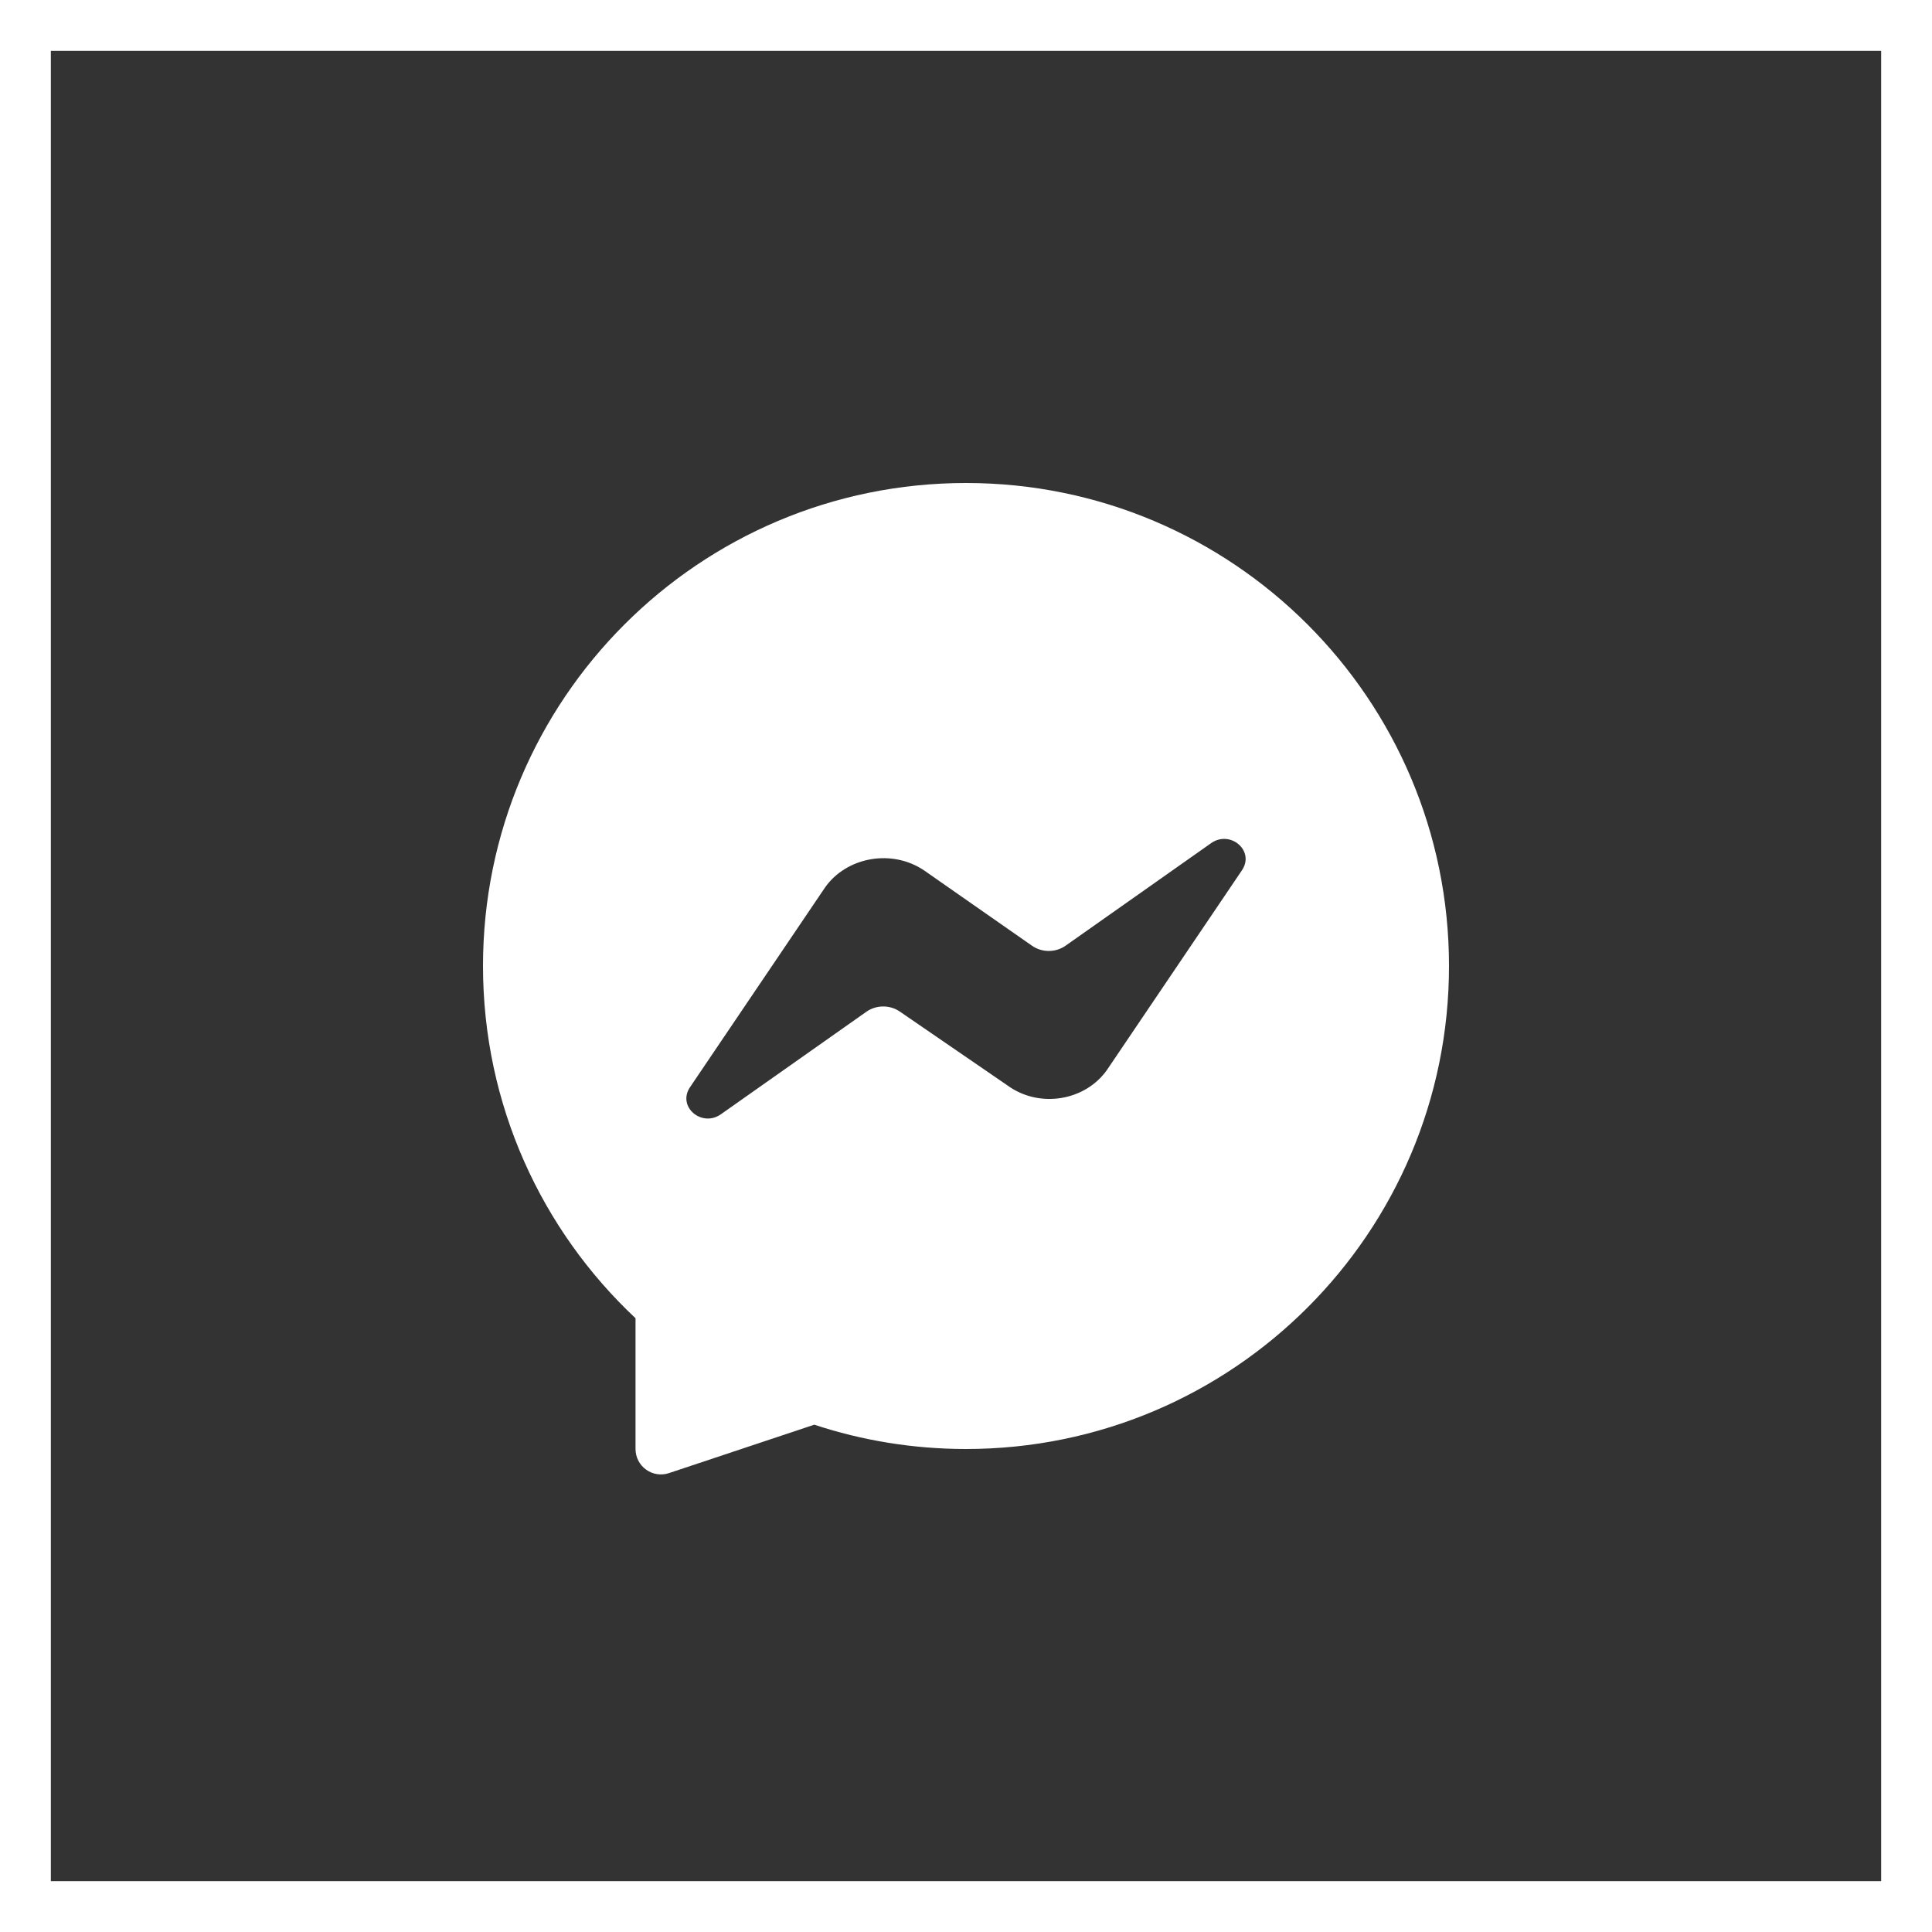
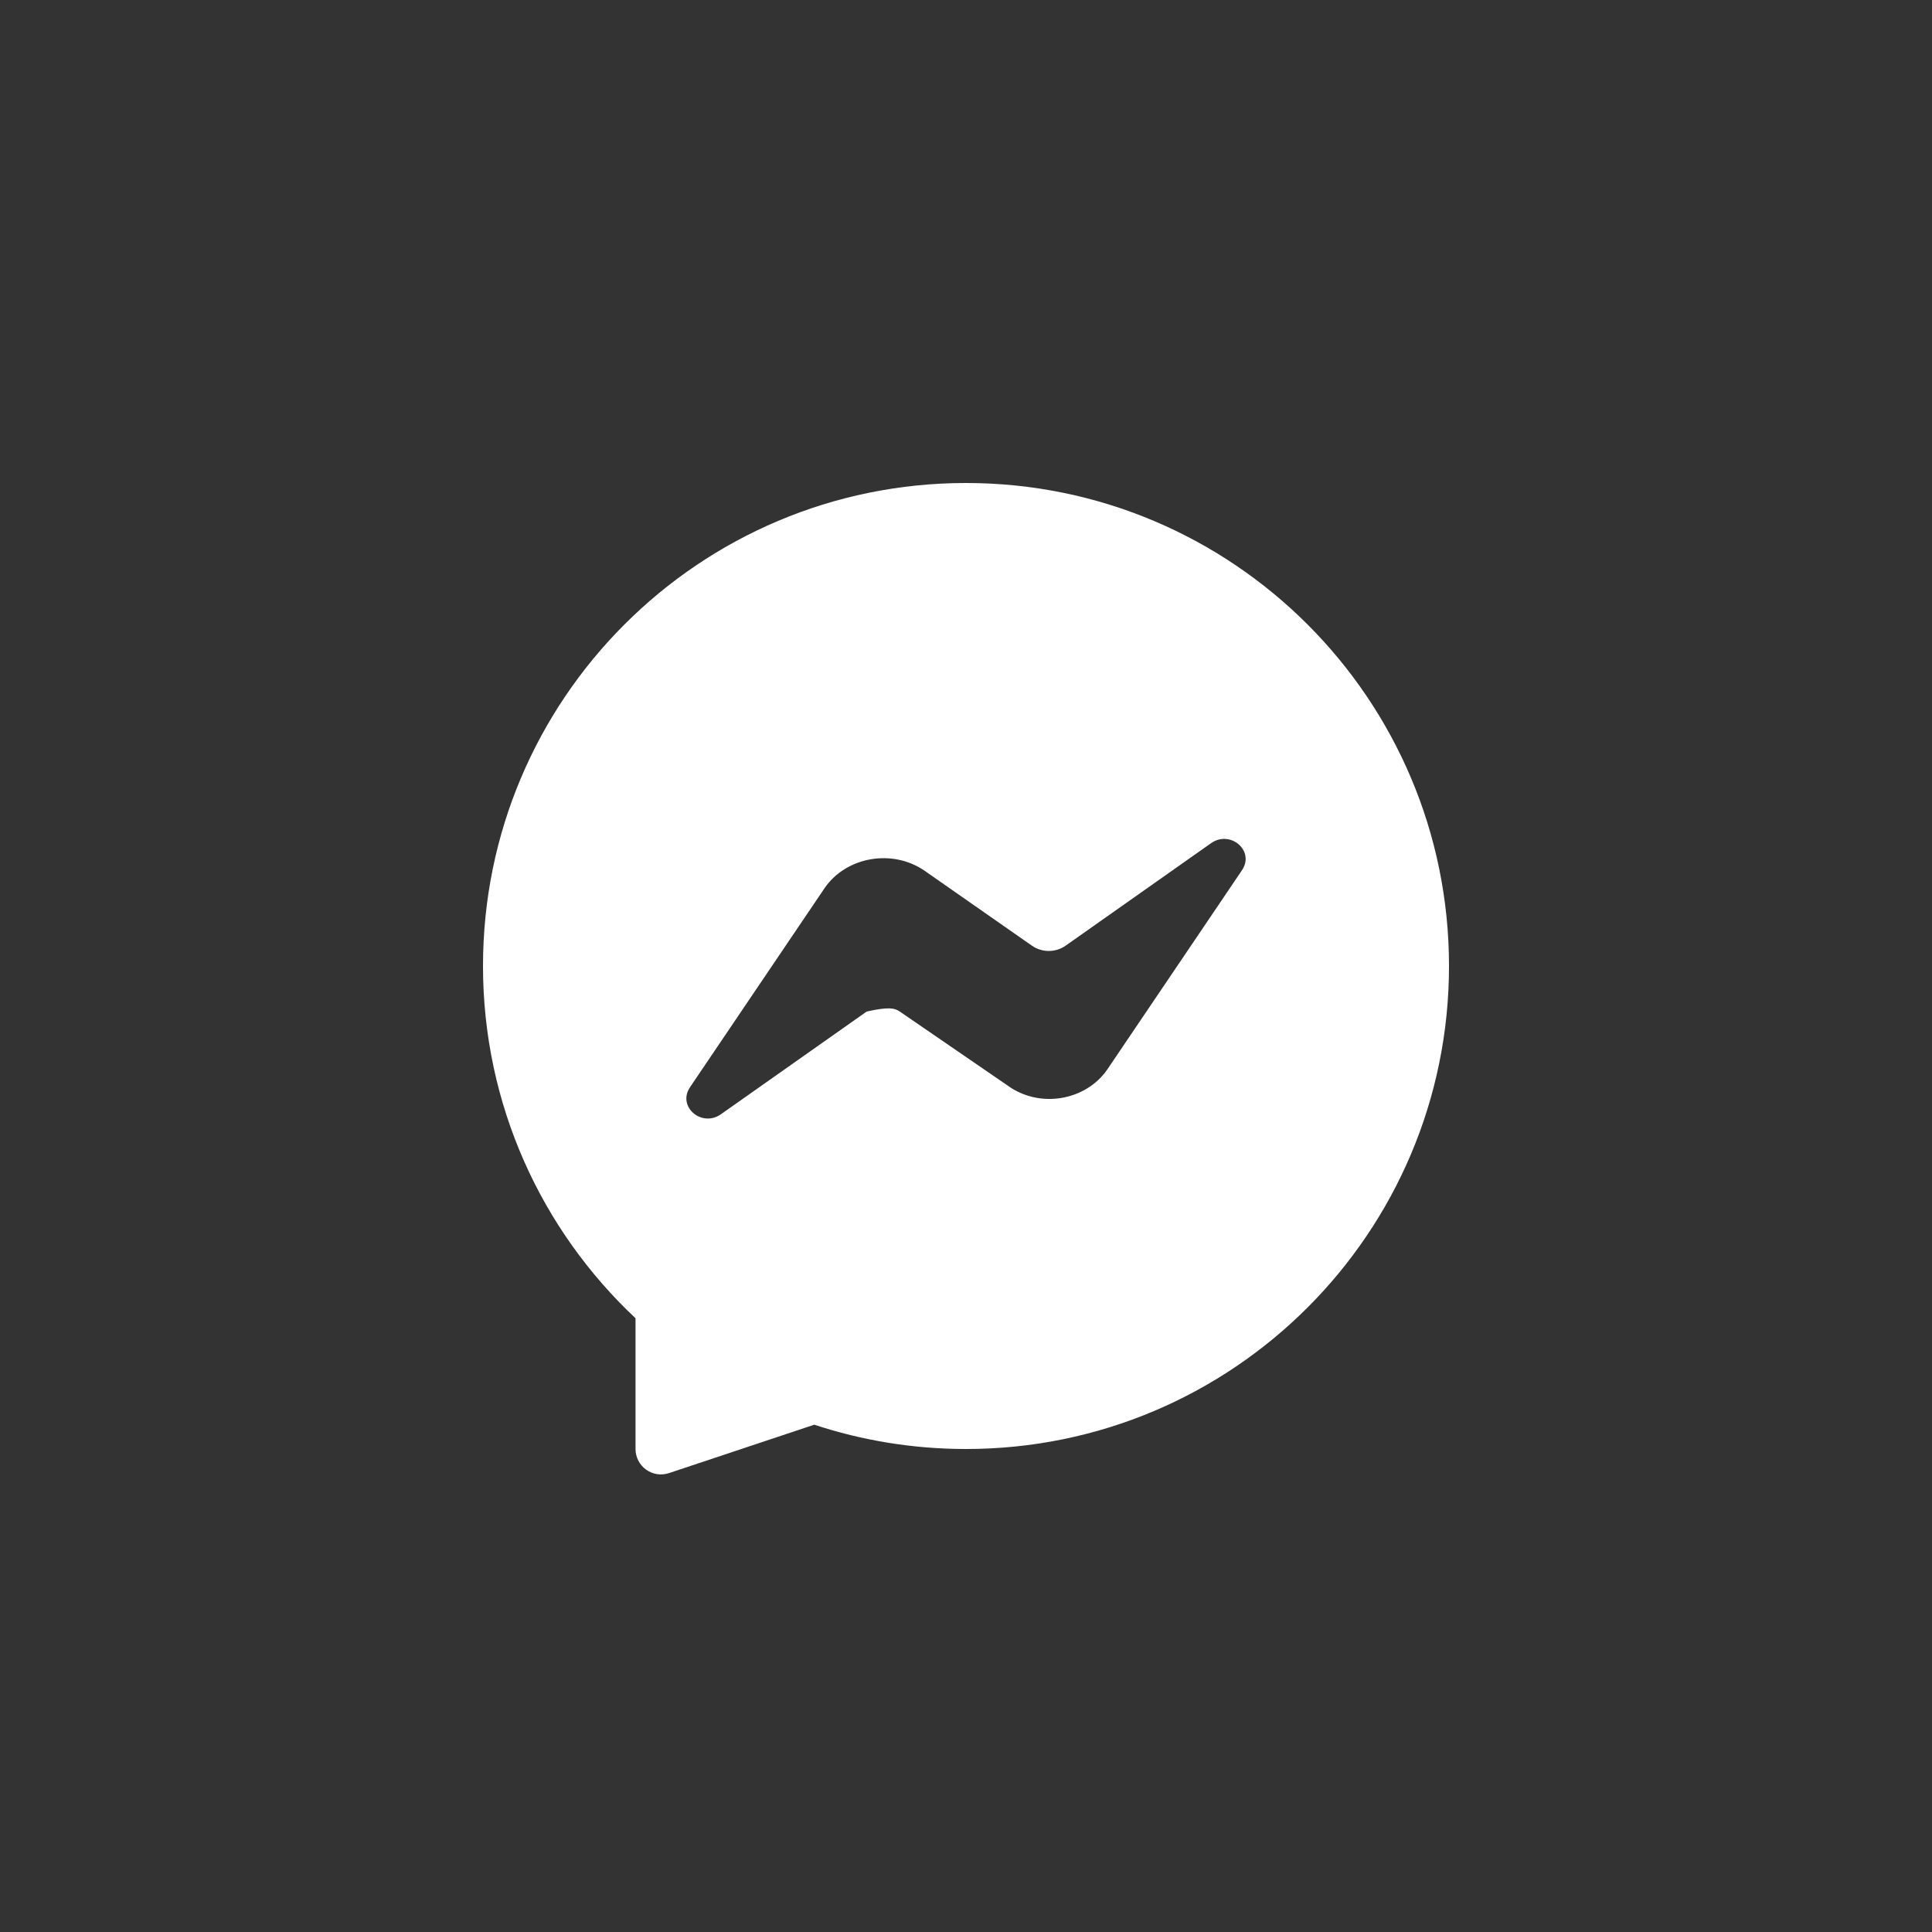
<svg xmlns="http://www.w3.org/2000/svg" width="38" height="38" viewBox="0 0 38 38" fill="none">
  <rect x="0" y="0" width="38" height="38" fill="#333333" stroke="none" />
-   <path fill-rule="evenodd" clip-rule="evenodd" d="M9.5 19C9.5 13.753 13.753 9.5 19 9.5C24.247 9.5 28.5 13.753 28.5 19C28.5 24.247 24.247 28.5 19 28.5C17.958 28.5 16.955 28.332 16.016 28.022L13.158 28.974C13.006 29.025 12.838 29 12.708 28.906C12.577 28.812 12.5 28.661 12.5 28.5V25.928C10.654 24.196 9.5 21.732 9.5 19ZM21.777 21.038L24.427 17.118C24.689 16.732 24.192 16.312 23.812 16.59L20.954 18.604C20.86 18.669 20.745 18.704 20.628 18.704C20.511 18.704 20.396 18.669 20.302 18.604L18.186 17.127C17.553 16.69 16.648 16.85 16.223 17.462L13.573 21.382C13.311 21.768 13.808 22.188 14.188 21.91L17.046 19.896C17.14 19.831 17.255 19.796 17.372 19.796C17.489 19.796 17.604 19.831 17.698 19.896L19.814 21.348C20.447 21.81 21.352 21.65 21.777 21.038Z" fill="white" />
-   <rect x="0.5" y="0.5" width="37" height="37" stroke="white" />
+   <path fill-rule="evenodd" clip-rule="evenodd" d="M9.5 19C9.5 13.753 13.753 9.5 19 9.5C24.247 9.5 28.5 13.753 28.5 19C28.5 24.247 24.247 28.5 19 28.5C17.958 28.5 16.955 28.332 16.016 28.022L13.158 28.974C13.006 29.025 12.838 29 12.708 28.906C12.577 28.812 12.5 28.661 12.5 28.5V25.928C10.654 24.196 9.5 21.732 9.5 19ZM21.777 21.038L24.427 17.118C24.689 16.732 24.192 16.312 23.812 16.59L20.954 18.604C20.86 18.669 20.745 18.704 20.628 18.704C20.511 18.704 20.396 18.669 20.302 18.604L18.186 17.127C17.553 16.69 16.648 16.85 16.223 17.462L13.573 21.382C13.311 21.768 13.808 22.188 14.188 21.91L17.046 19.896C17.489 19.796 17.604 19.831 17.698 19.896L19.814 21.348C20.447 21.81 21.352 21.65 21.777 21.038Z" fill="white" />
</svg>